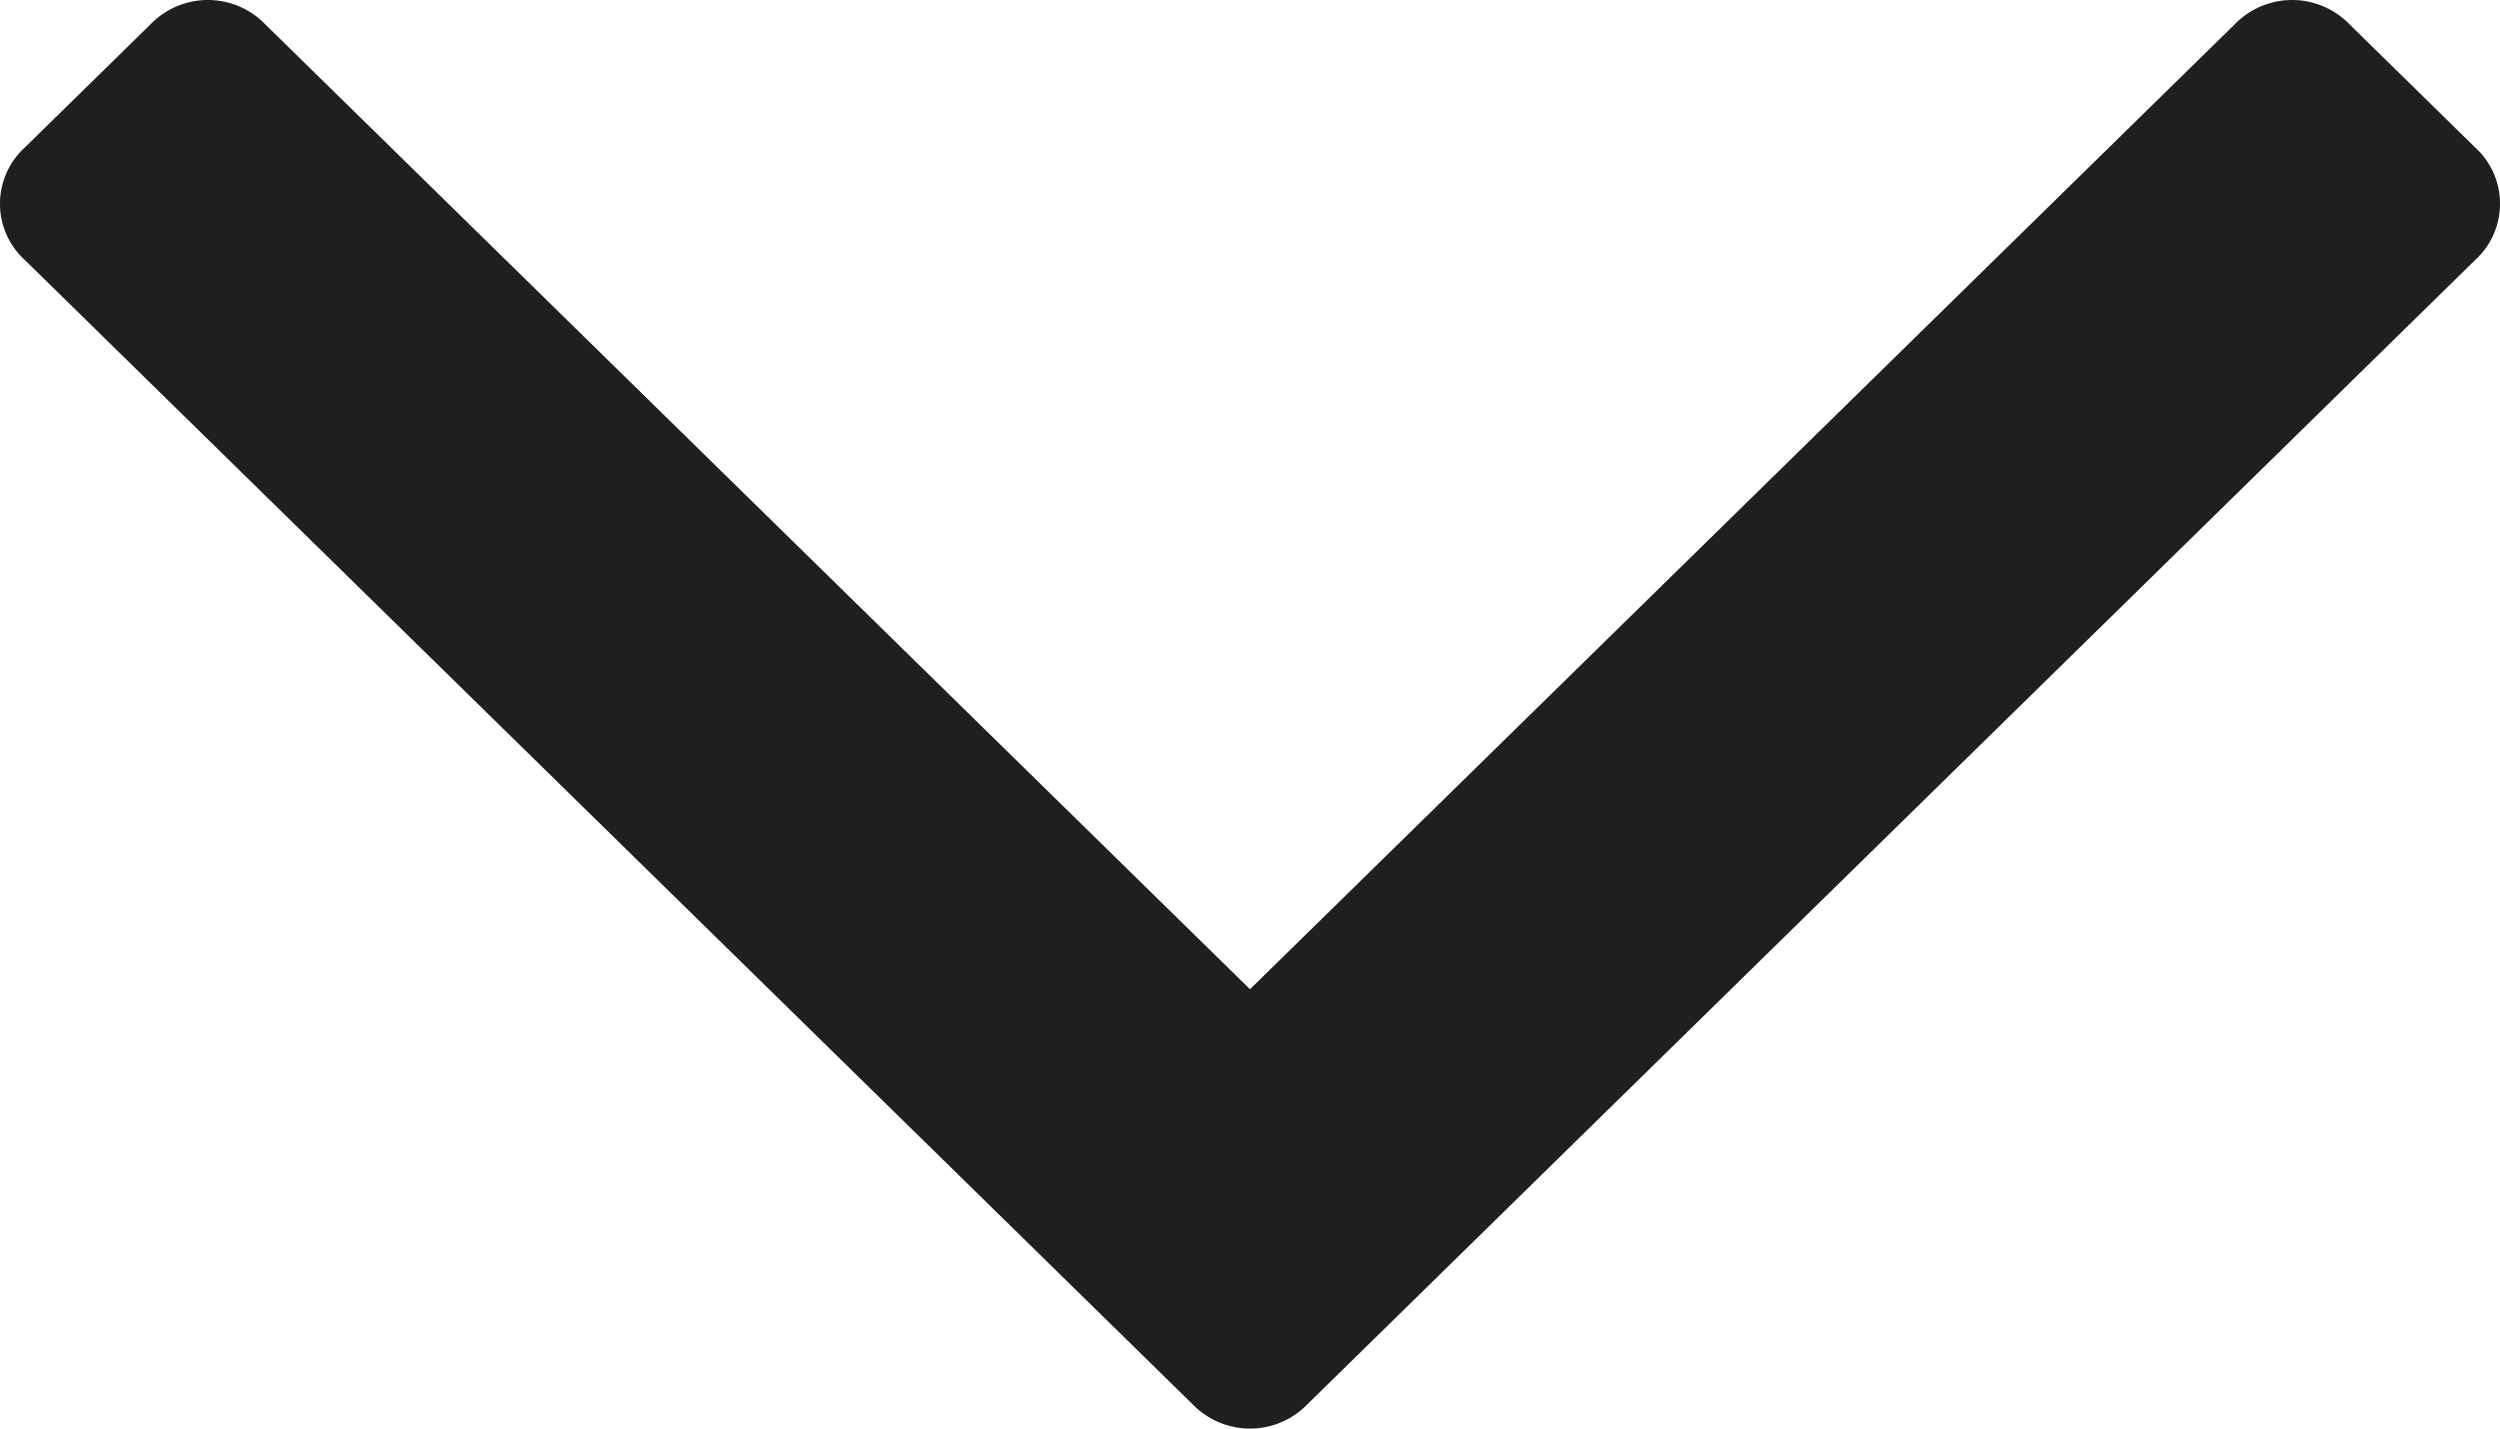
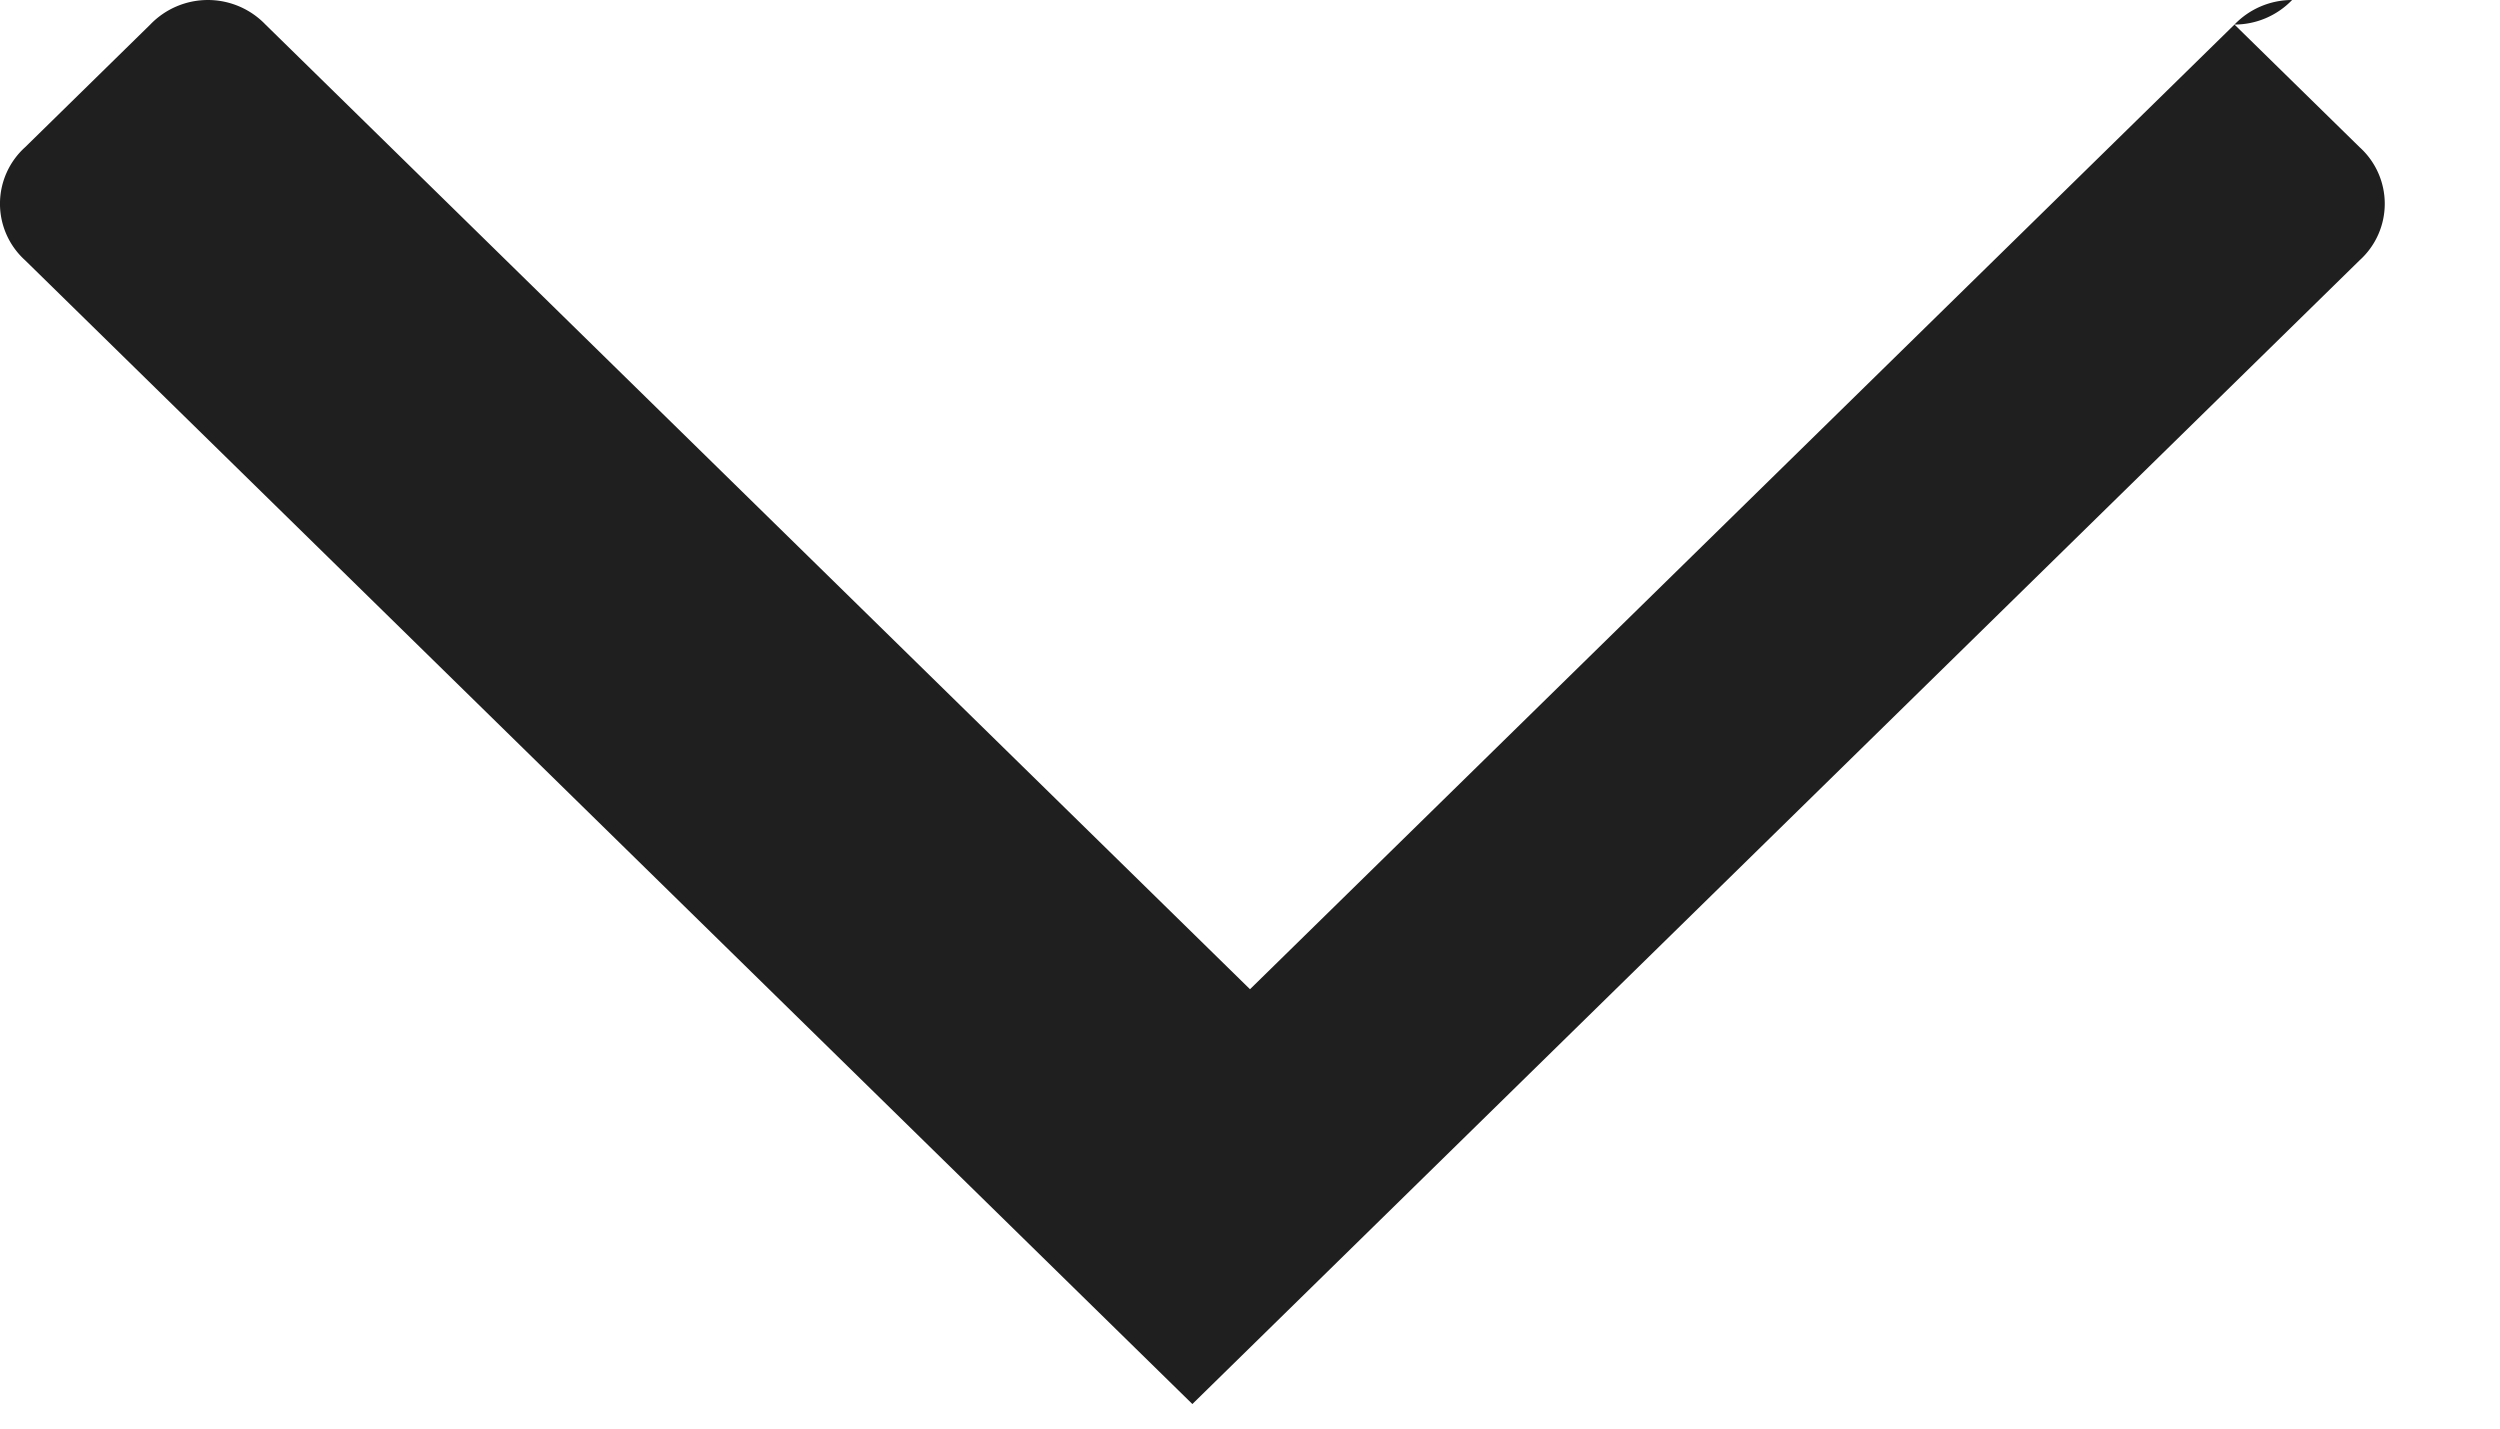
<svg xmlns="http://www.w3.org/2000/svg" width="43.074" height="24.614" viewBox="0 0 43.074 24.614">
-   <path d="M621,464.582a1.377,1.377,0,0,0,.423.993l16.621,16.962L621.423,499.5a1.376,1.376,0,0,0,0,1.985l2.115,2.158a1.312,1.312,0,0,0,1.945,0l19.708-20.113a1.377,1.377,0,0,0,0-1.986l-19.708-20.113a1.312,1.312,0,0,0-1.945,0l-2.115,2.158A1.378,1.378,0,0,0,621,464.582Z" transform="translate(504.074 -621) rotate(90)" fill="#1f1f1f" />
+   <path d="M621,464.582a1.377,1.377,0,0,0,.423.993l16.621,16.962L621.423,499.5a1.376,1.376,0,0,0,0,1.985l2.115,2.158a1.312,1.312,0,0,0,1.945,0l19.708-20.113l-19.708-20.113a1.312,1.312,0,0,0-1.945,0l-2.115,2.158A1.378,1.378,0,0,0,621,464.582Z" transform="translate(504.074 -621) rotate(90)" fill="#1f1f1f" />
</svg>